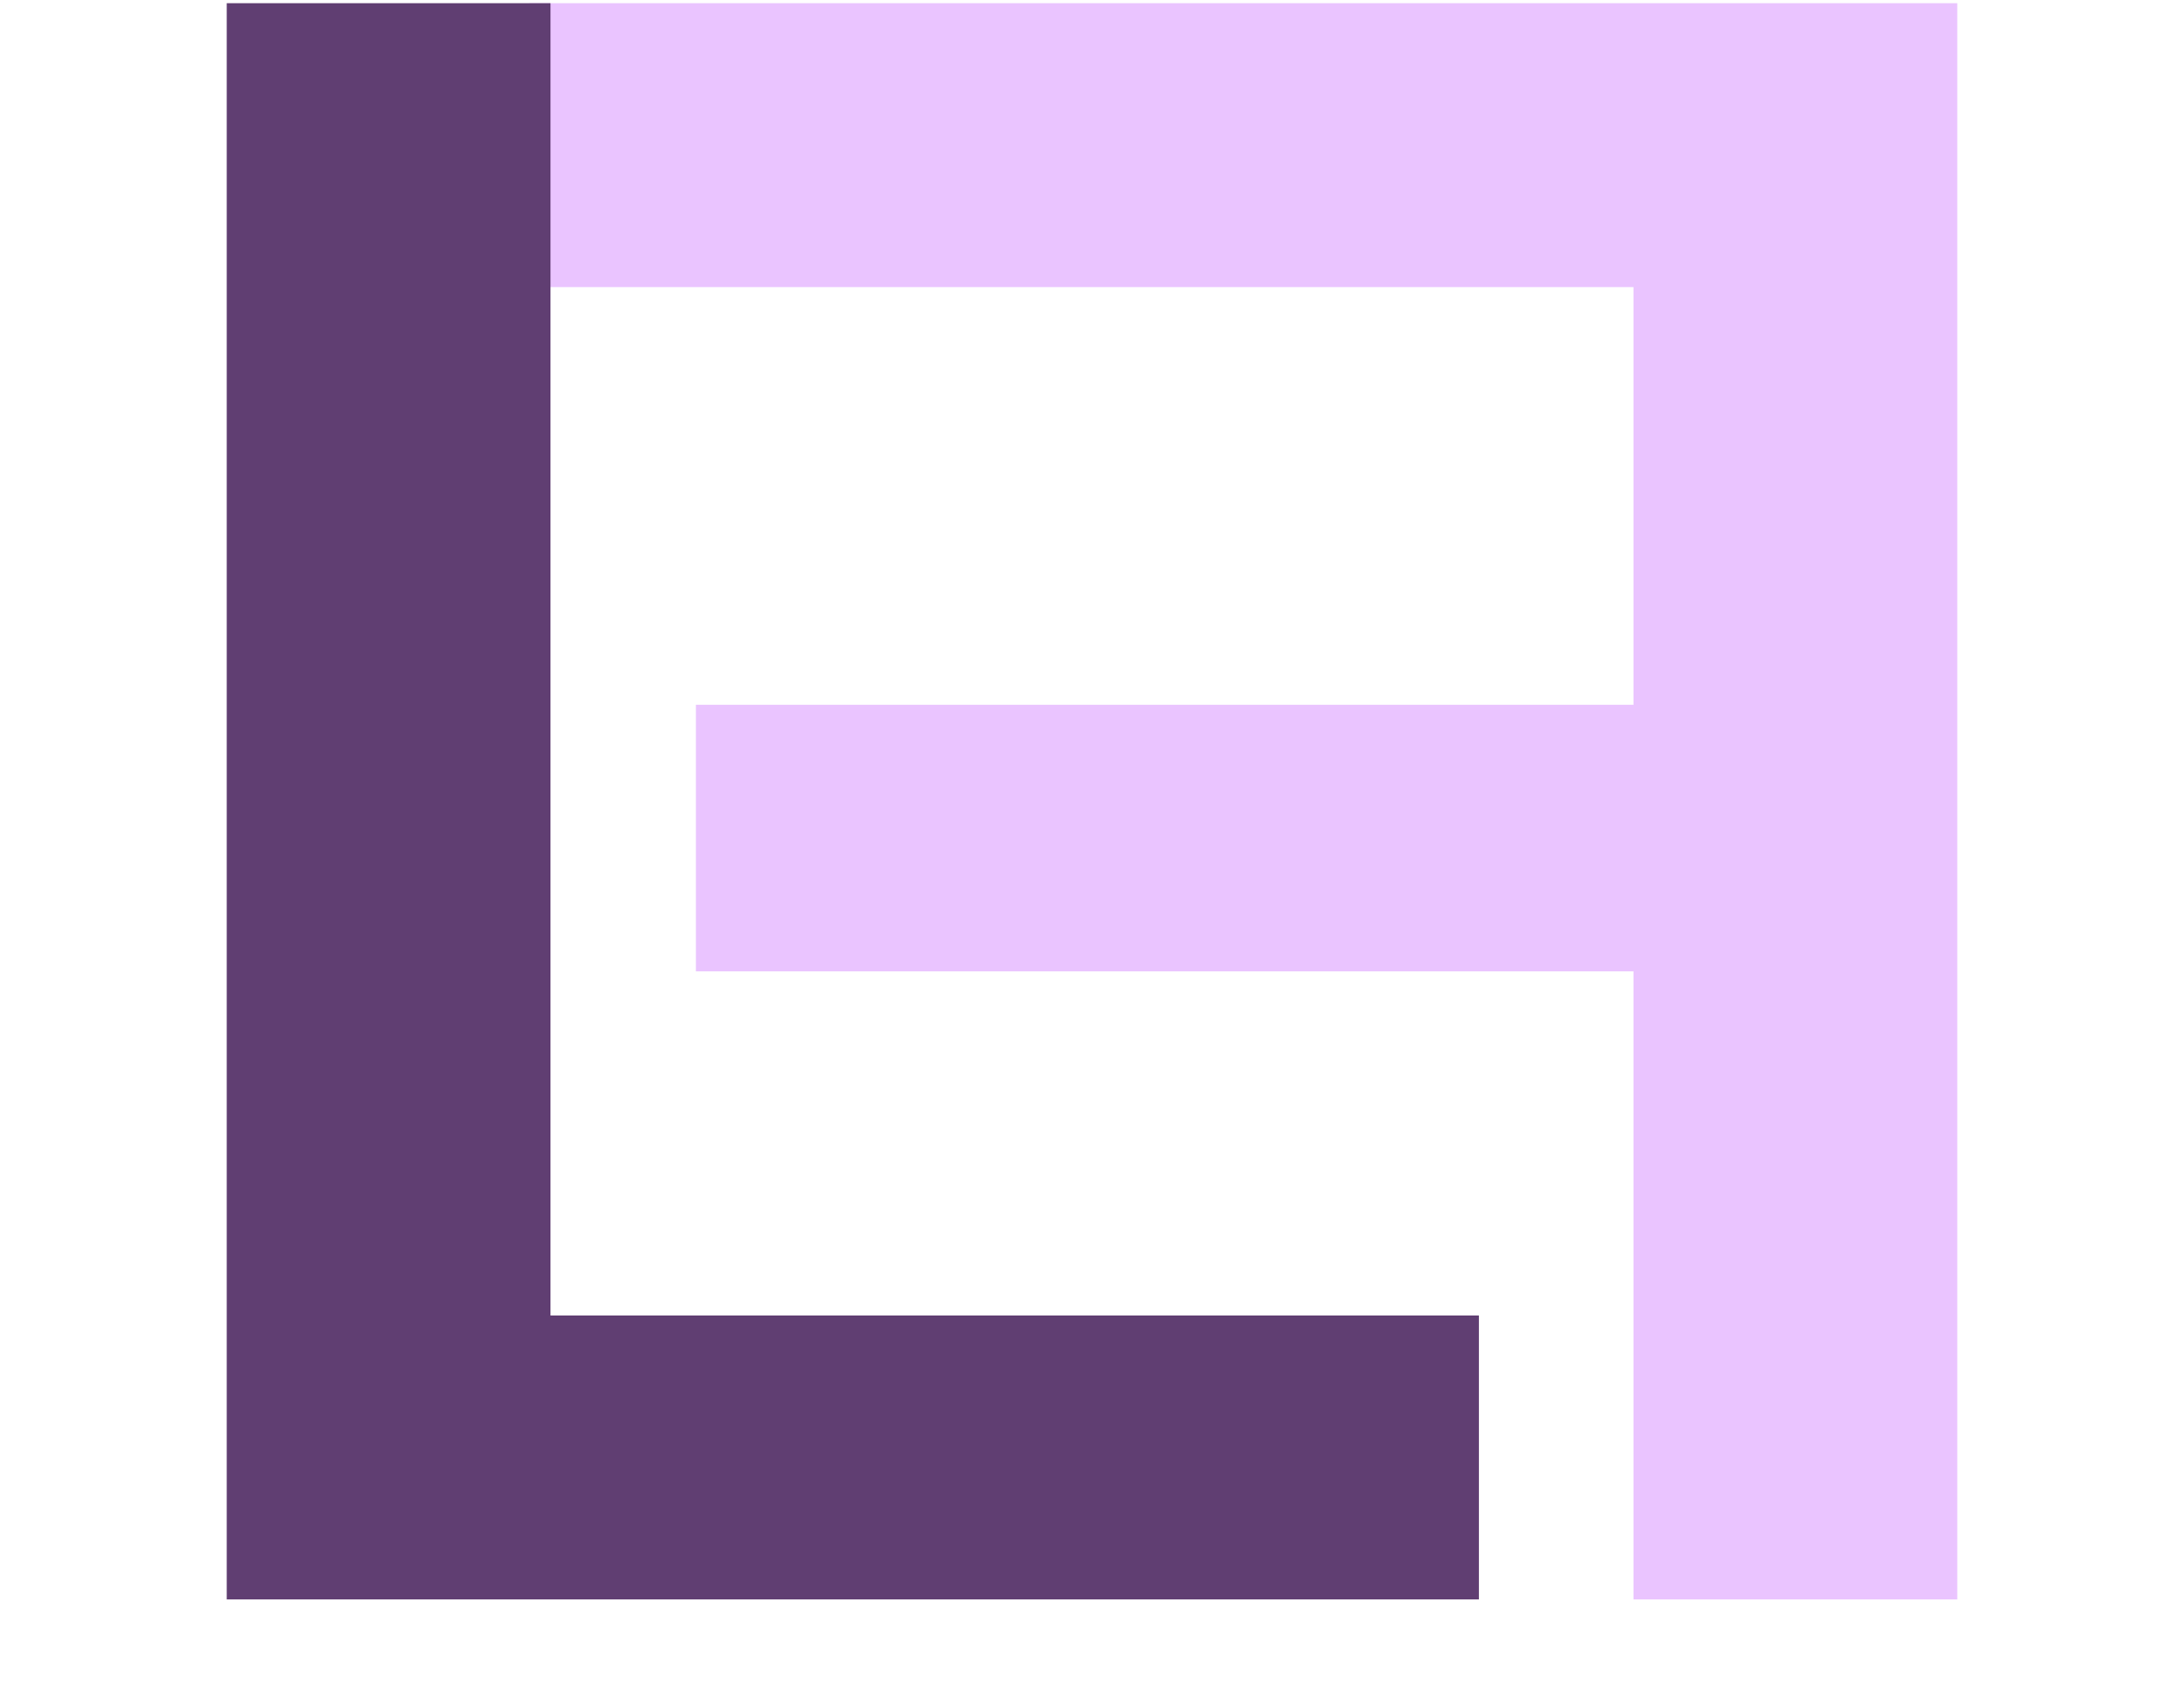
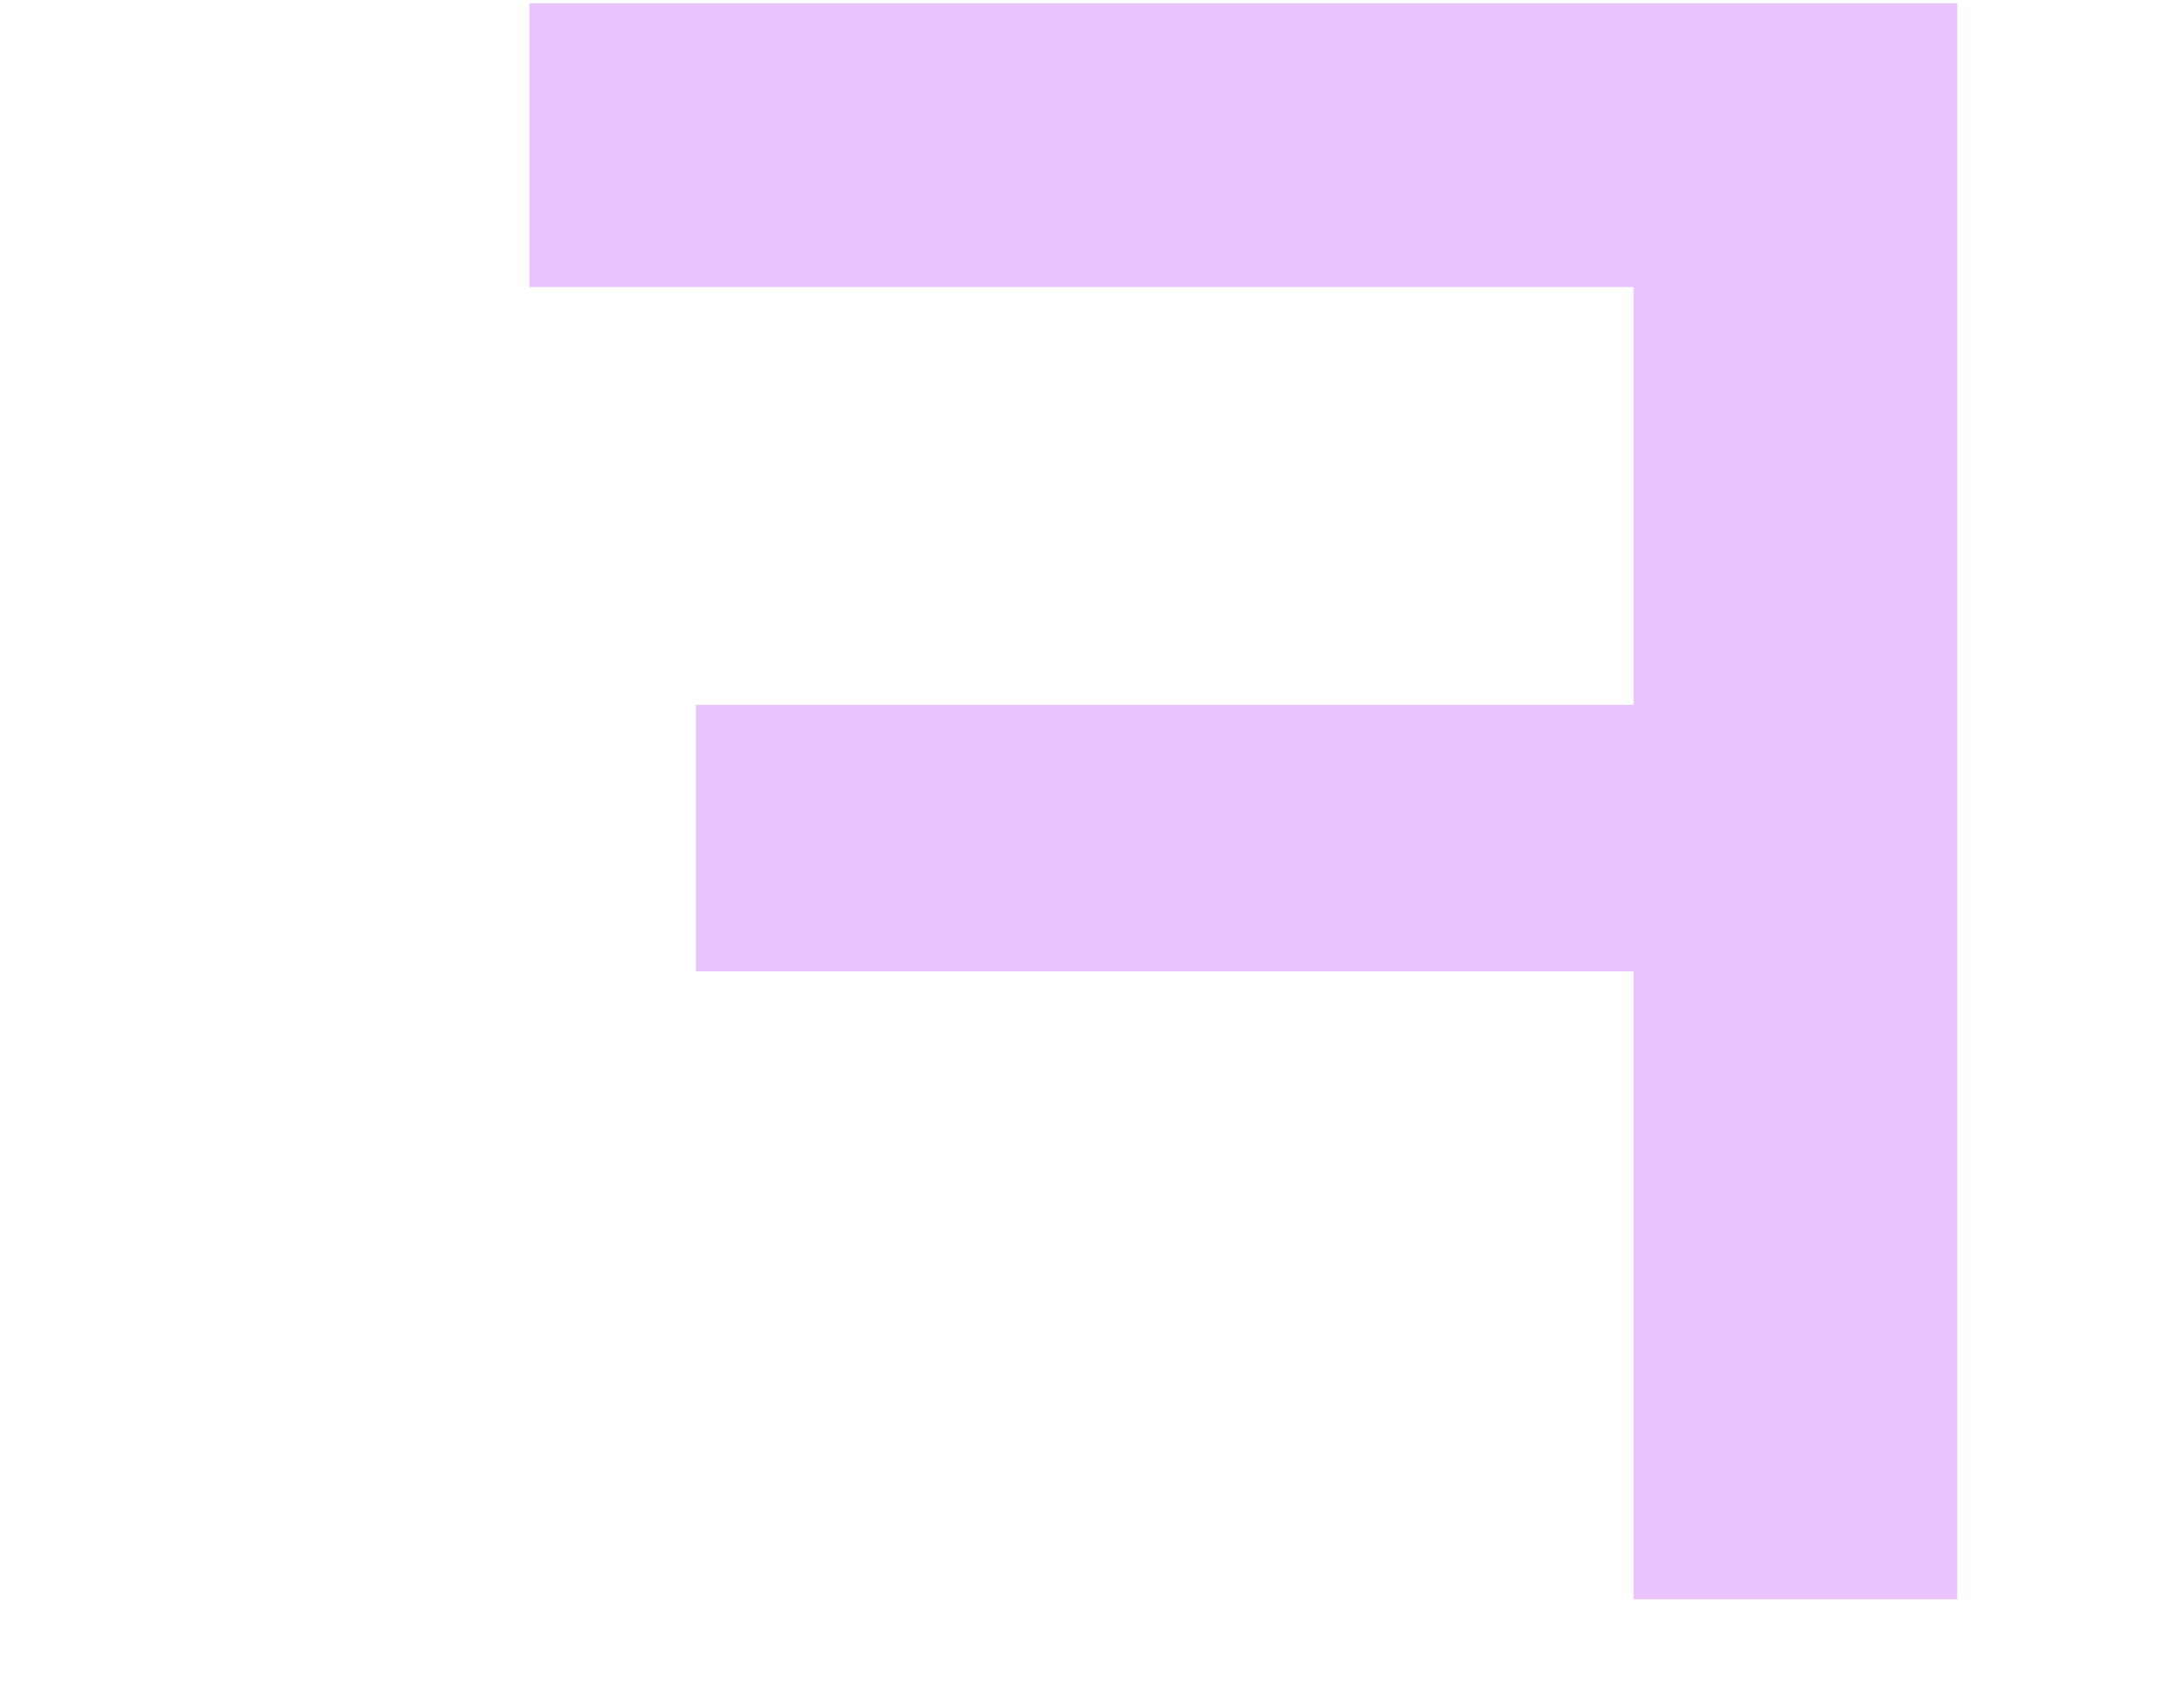
<svg xmlns="http://www.w3.org/2000/svg" width="71" height="55" viewBox="0 0 71 55" fill="none">
  <path d="M63.629 0.104H17.211V9.334H53.103V22.914H22.623V31.58H53.103V52H63.629V0.104Z" fill="#D78BFF" fill-opacity="0.5" />
-   <path d="M7.371 0.104H17.896V42.77H48.078V52H7.371V0.104Z" fill="#603E72" />
</svg>